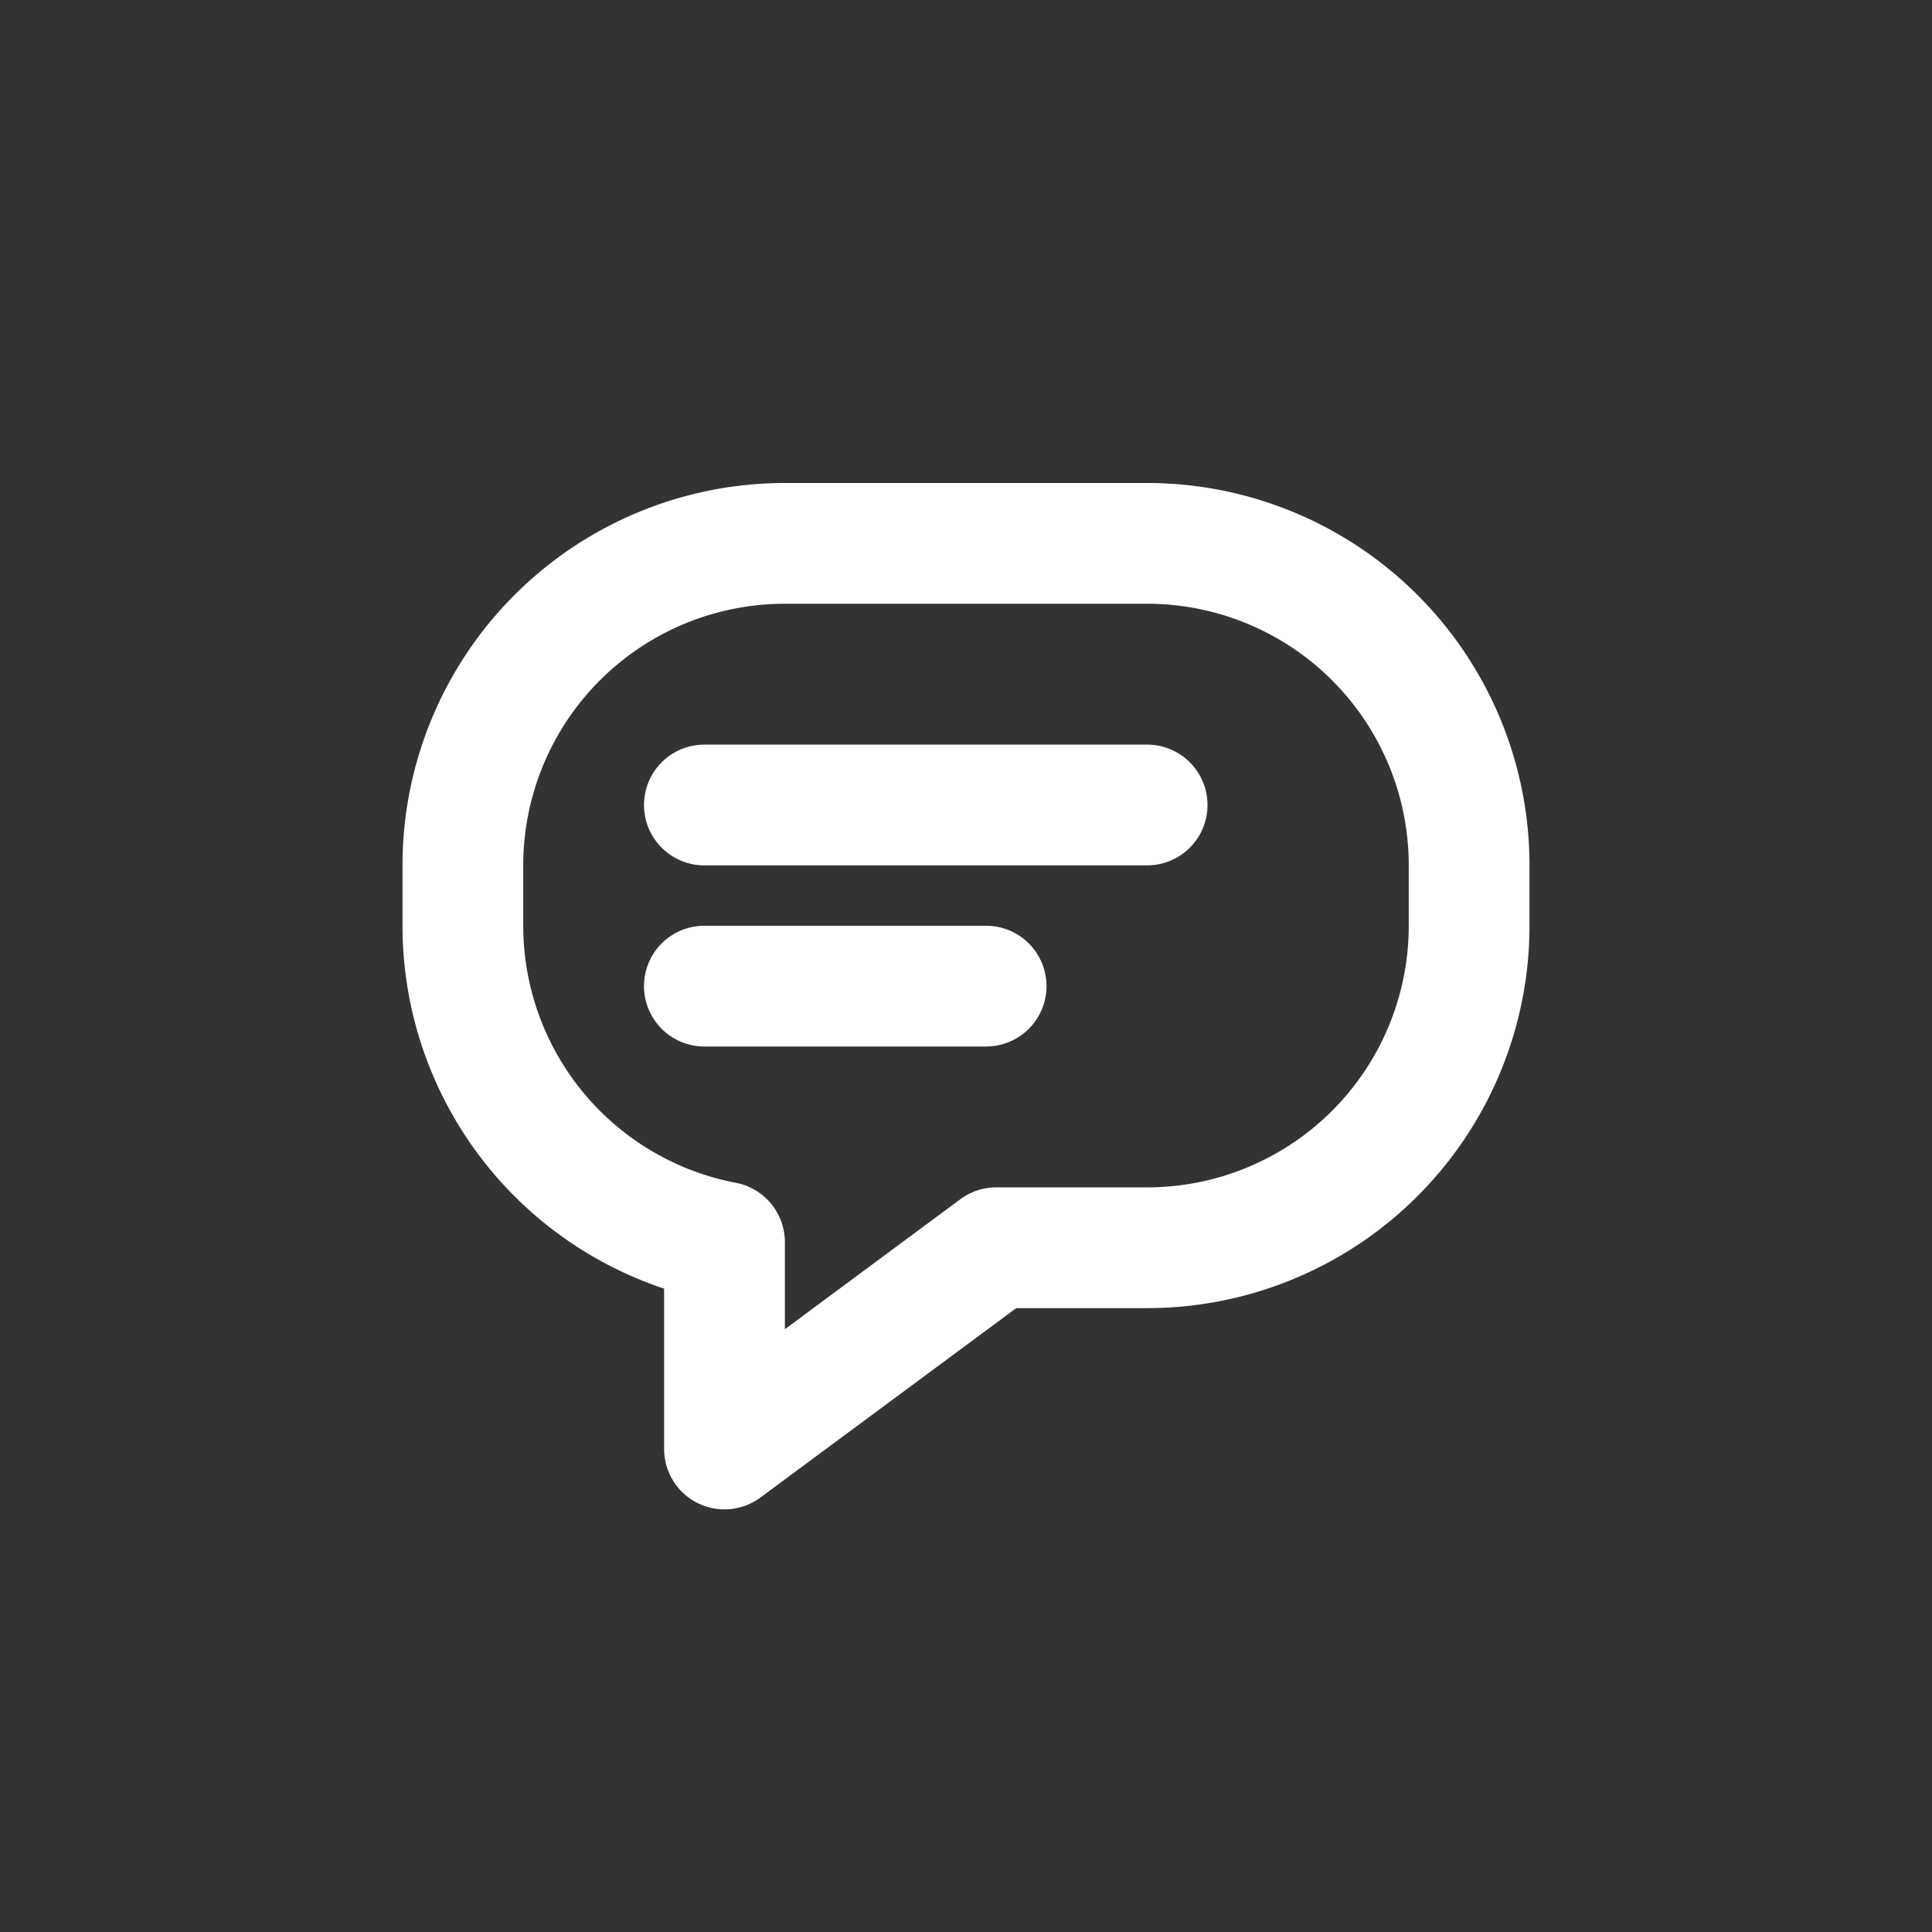
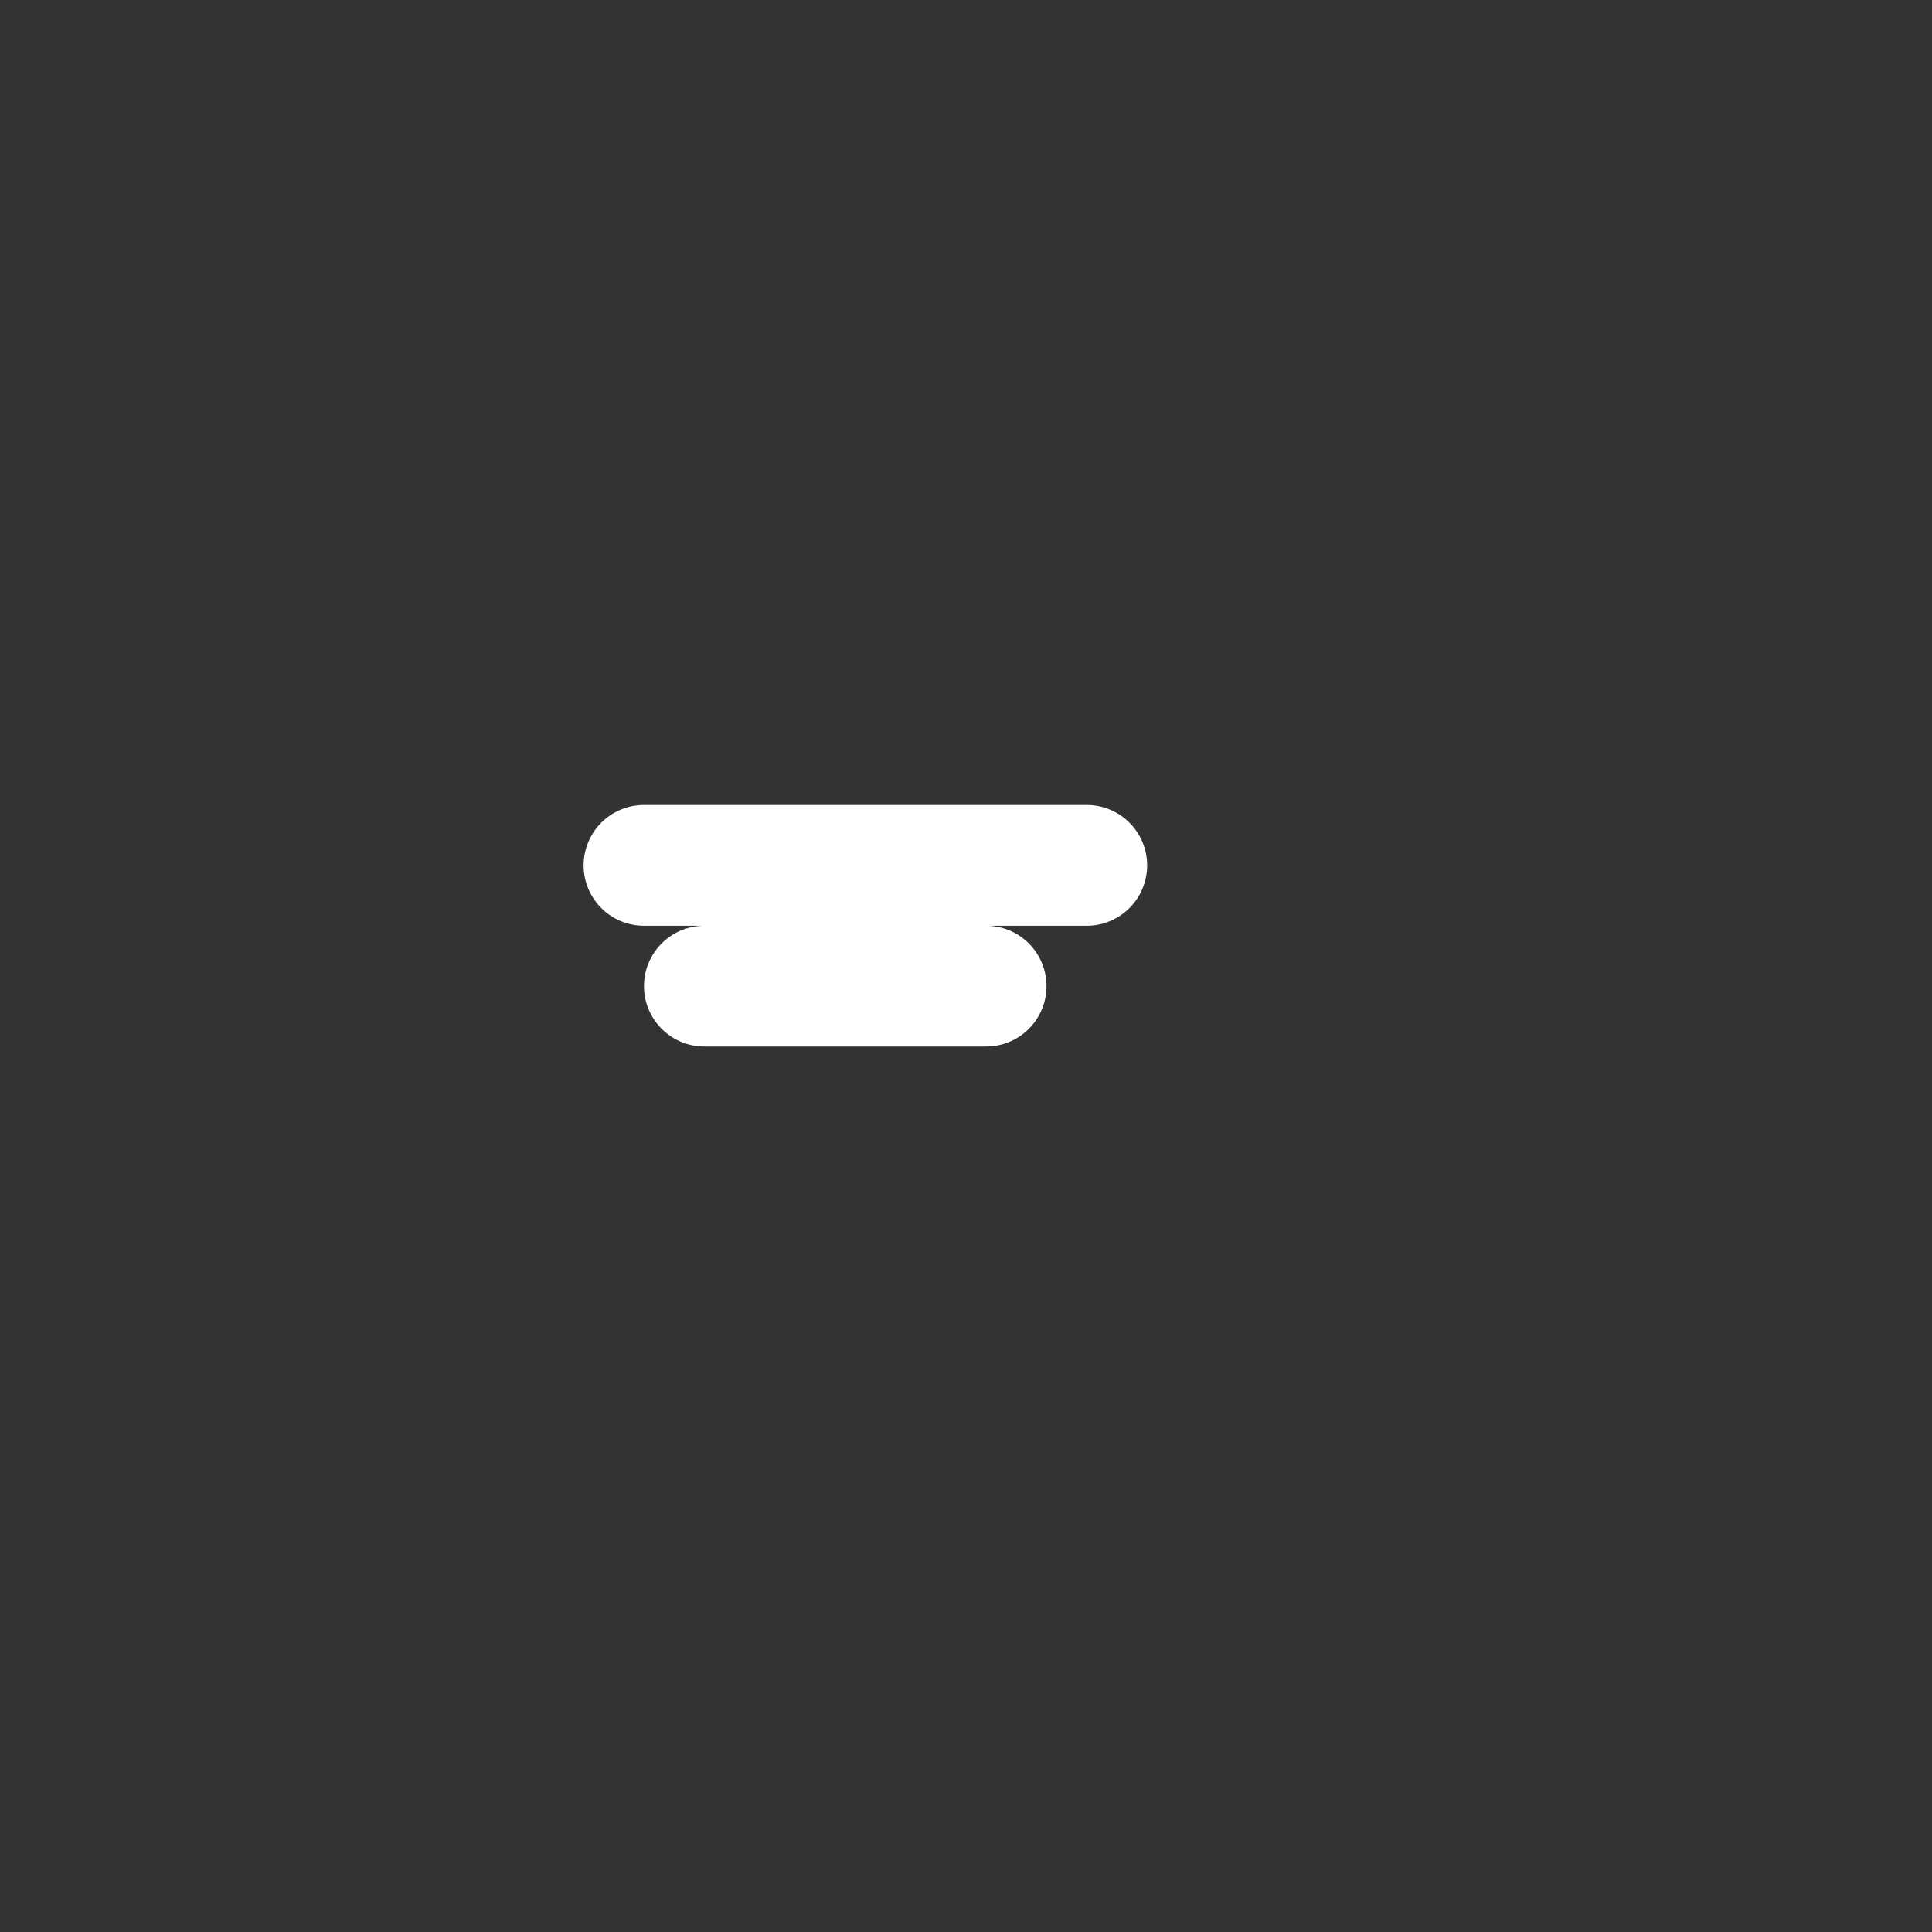
<svg xmlns="http://www.w3.org/2000/svg" width="24" height="24" fill="none">
  <rect width="100%" height="100%" fill="#333333" stroke="none" />
-   <path fill="#fff" d="M8 10a.75.75 0 0 1 .75-.75h5.5a.75.75 0 0 1 0 1.5h-5.5A.75.75 0 0 1 8 10zm.75 1.5a.75.75 0 0 0 0 1.5h3.5a.75.75 0 0 0 0-1.5h-3.5z" />
-   <path fill="#fff" fill-rule="evenodd" d="M5 10.75A4.75 4.75 0 0 1 9.75 6h4.5A4.75 4.75 0 0 1 19 10.75v.75a4.75 4.75 0 0 1-4.75 4.75h-1.626l-3.178 2.353A.75.75 0 0 1 8.25 18v-1.992A4.751 4.751 0 0 1 5 11.5v-.75zM9.75 7.5a3.25 3.25 0 0 0-3.25 3.25v.75a3.251 3.251 0 0 0 2.64 3.193.75.75 0 0 1 .61.737v1.082l2.18-1.615a.75.75 0 0 1 .447-.147h1.873a3.25 3.25 0 0 0 3.25-3.25v-.75a3.25 3.25 0 0 0-3.25-3.25h-4.5z" clip-rule="evenodd" />
+   <path fill="#fff" d="M8 10h5.5a.75.75 0 0 1 0 1.5h-5.5A.75.75 0 0 1 8 10zm.75 1.5a.75.75 0 0 0 0 1.5h3.5a.75.75 0 0 0 0-1.5h-3.5z" />
</svg>